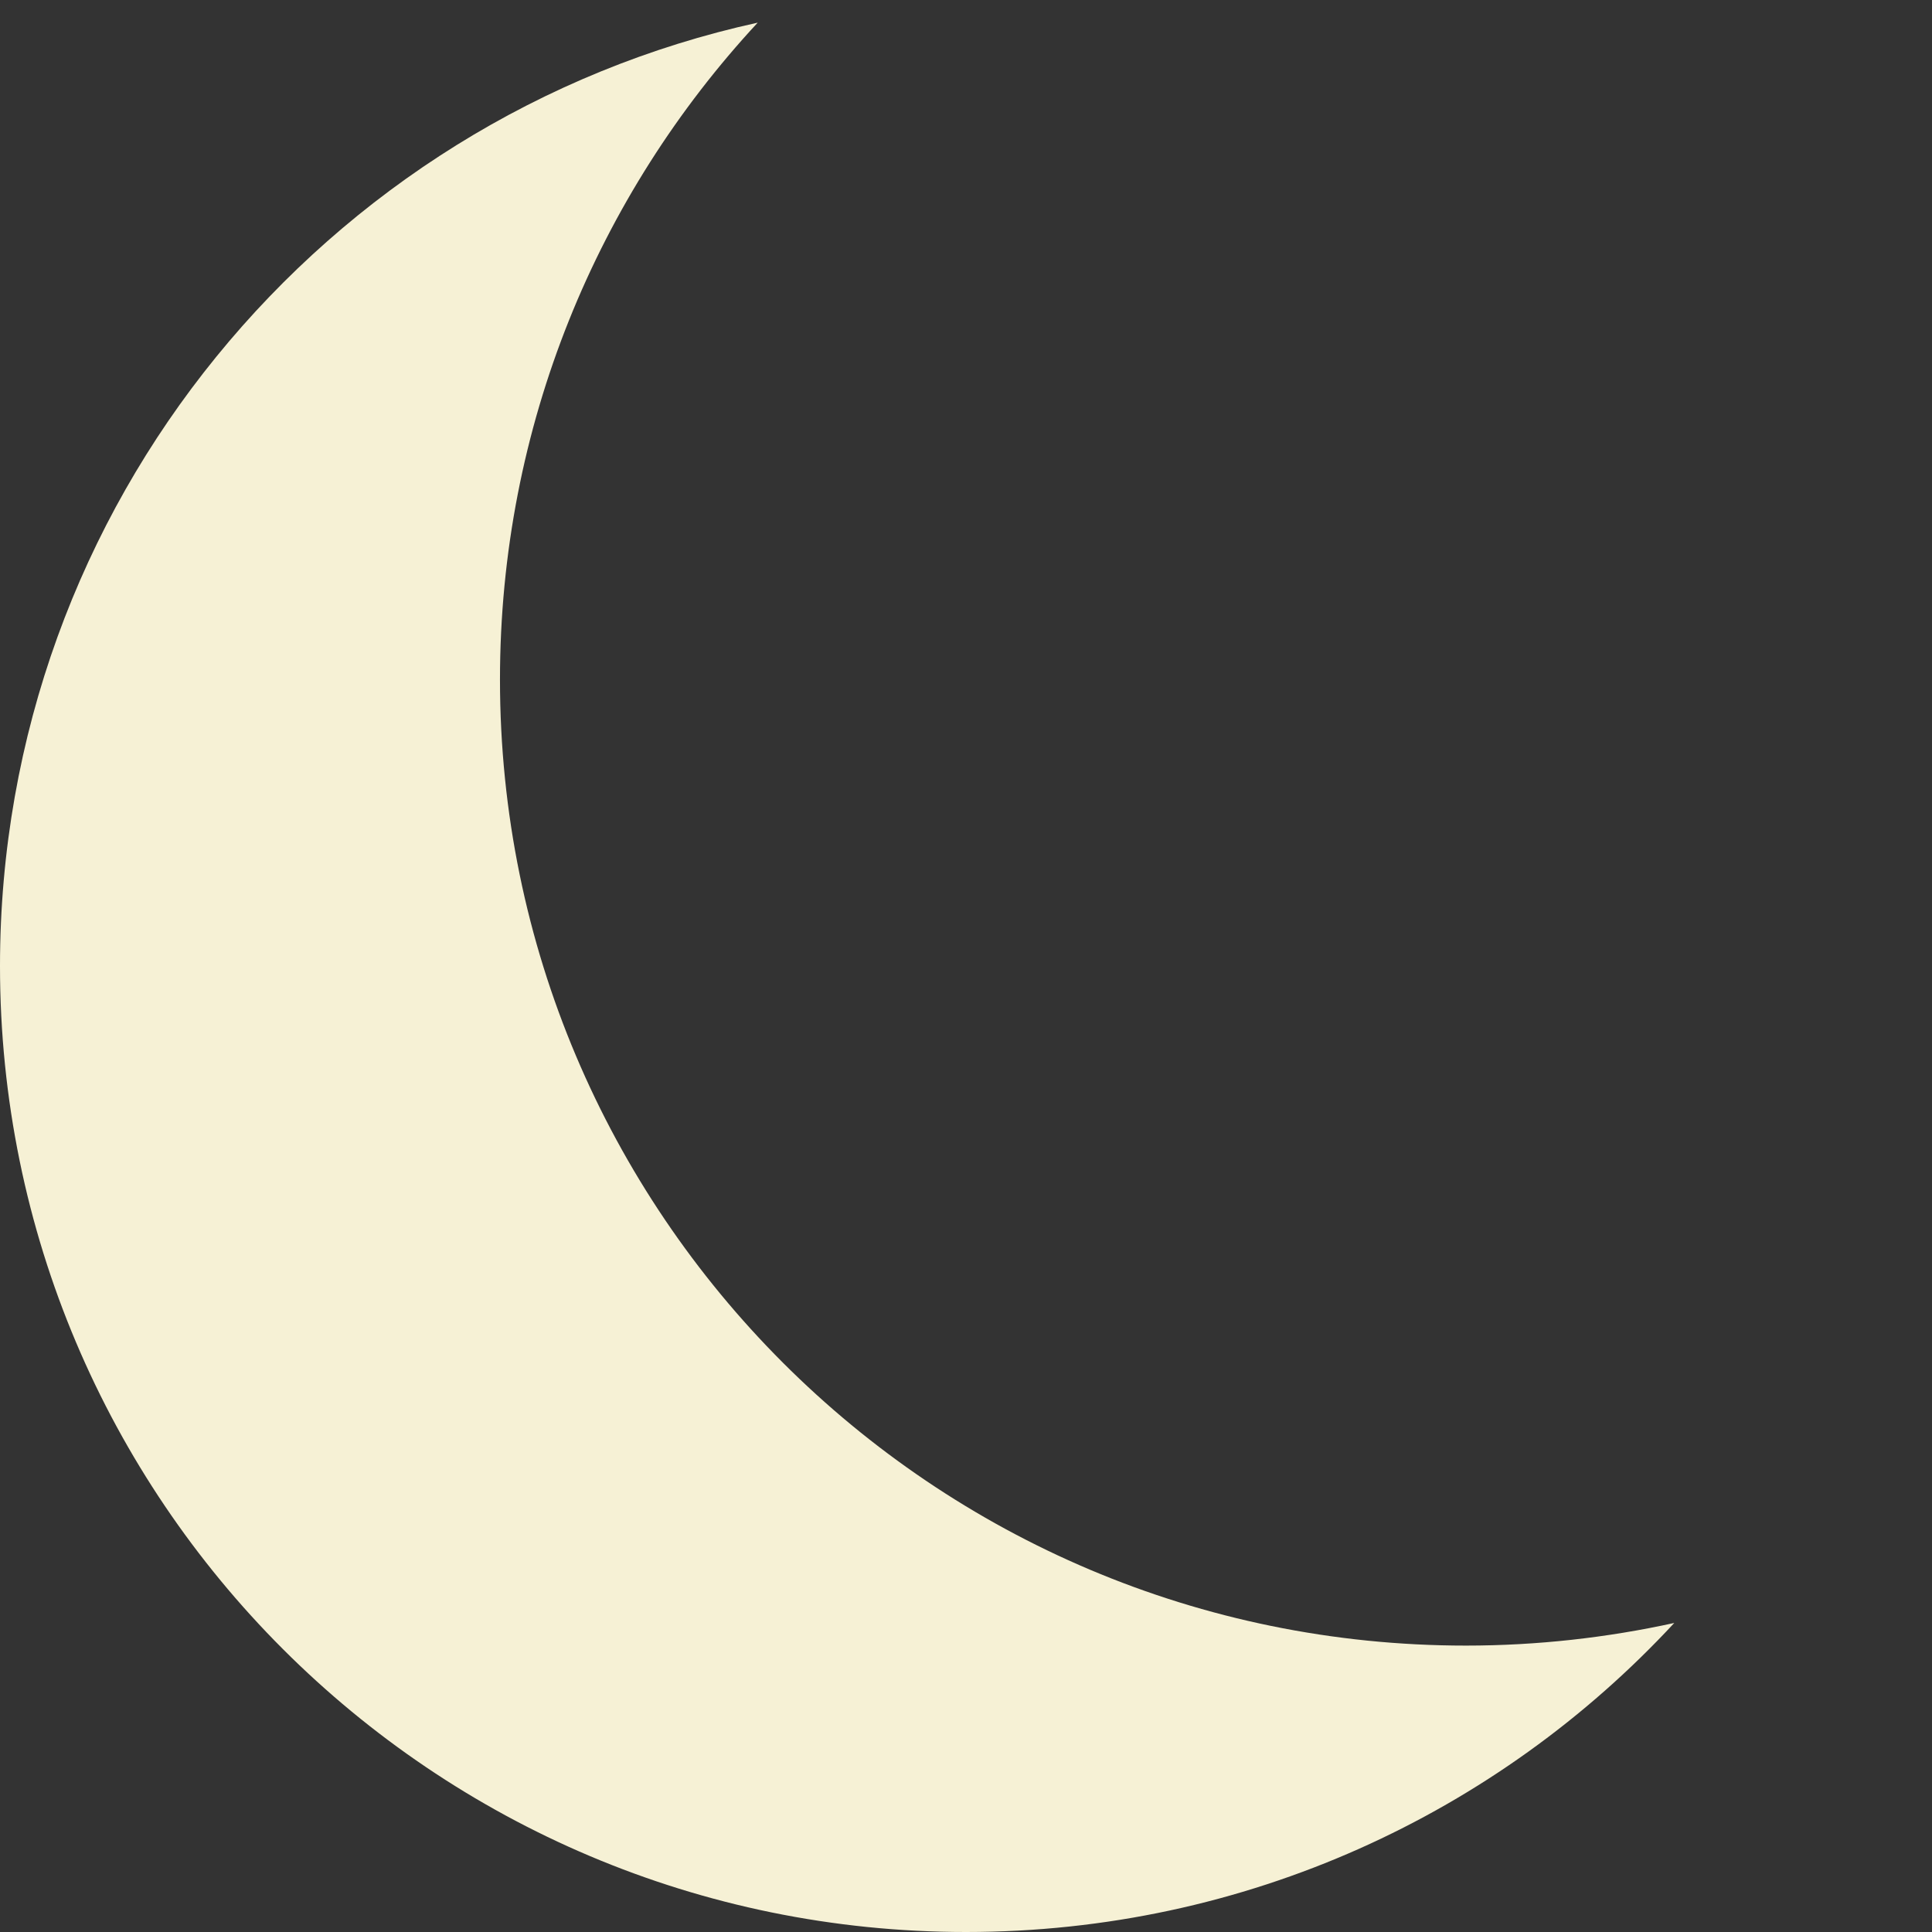
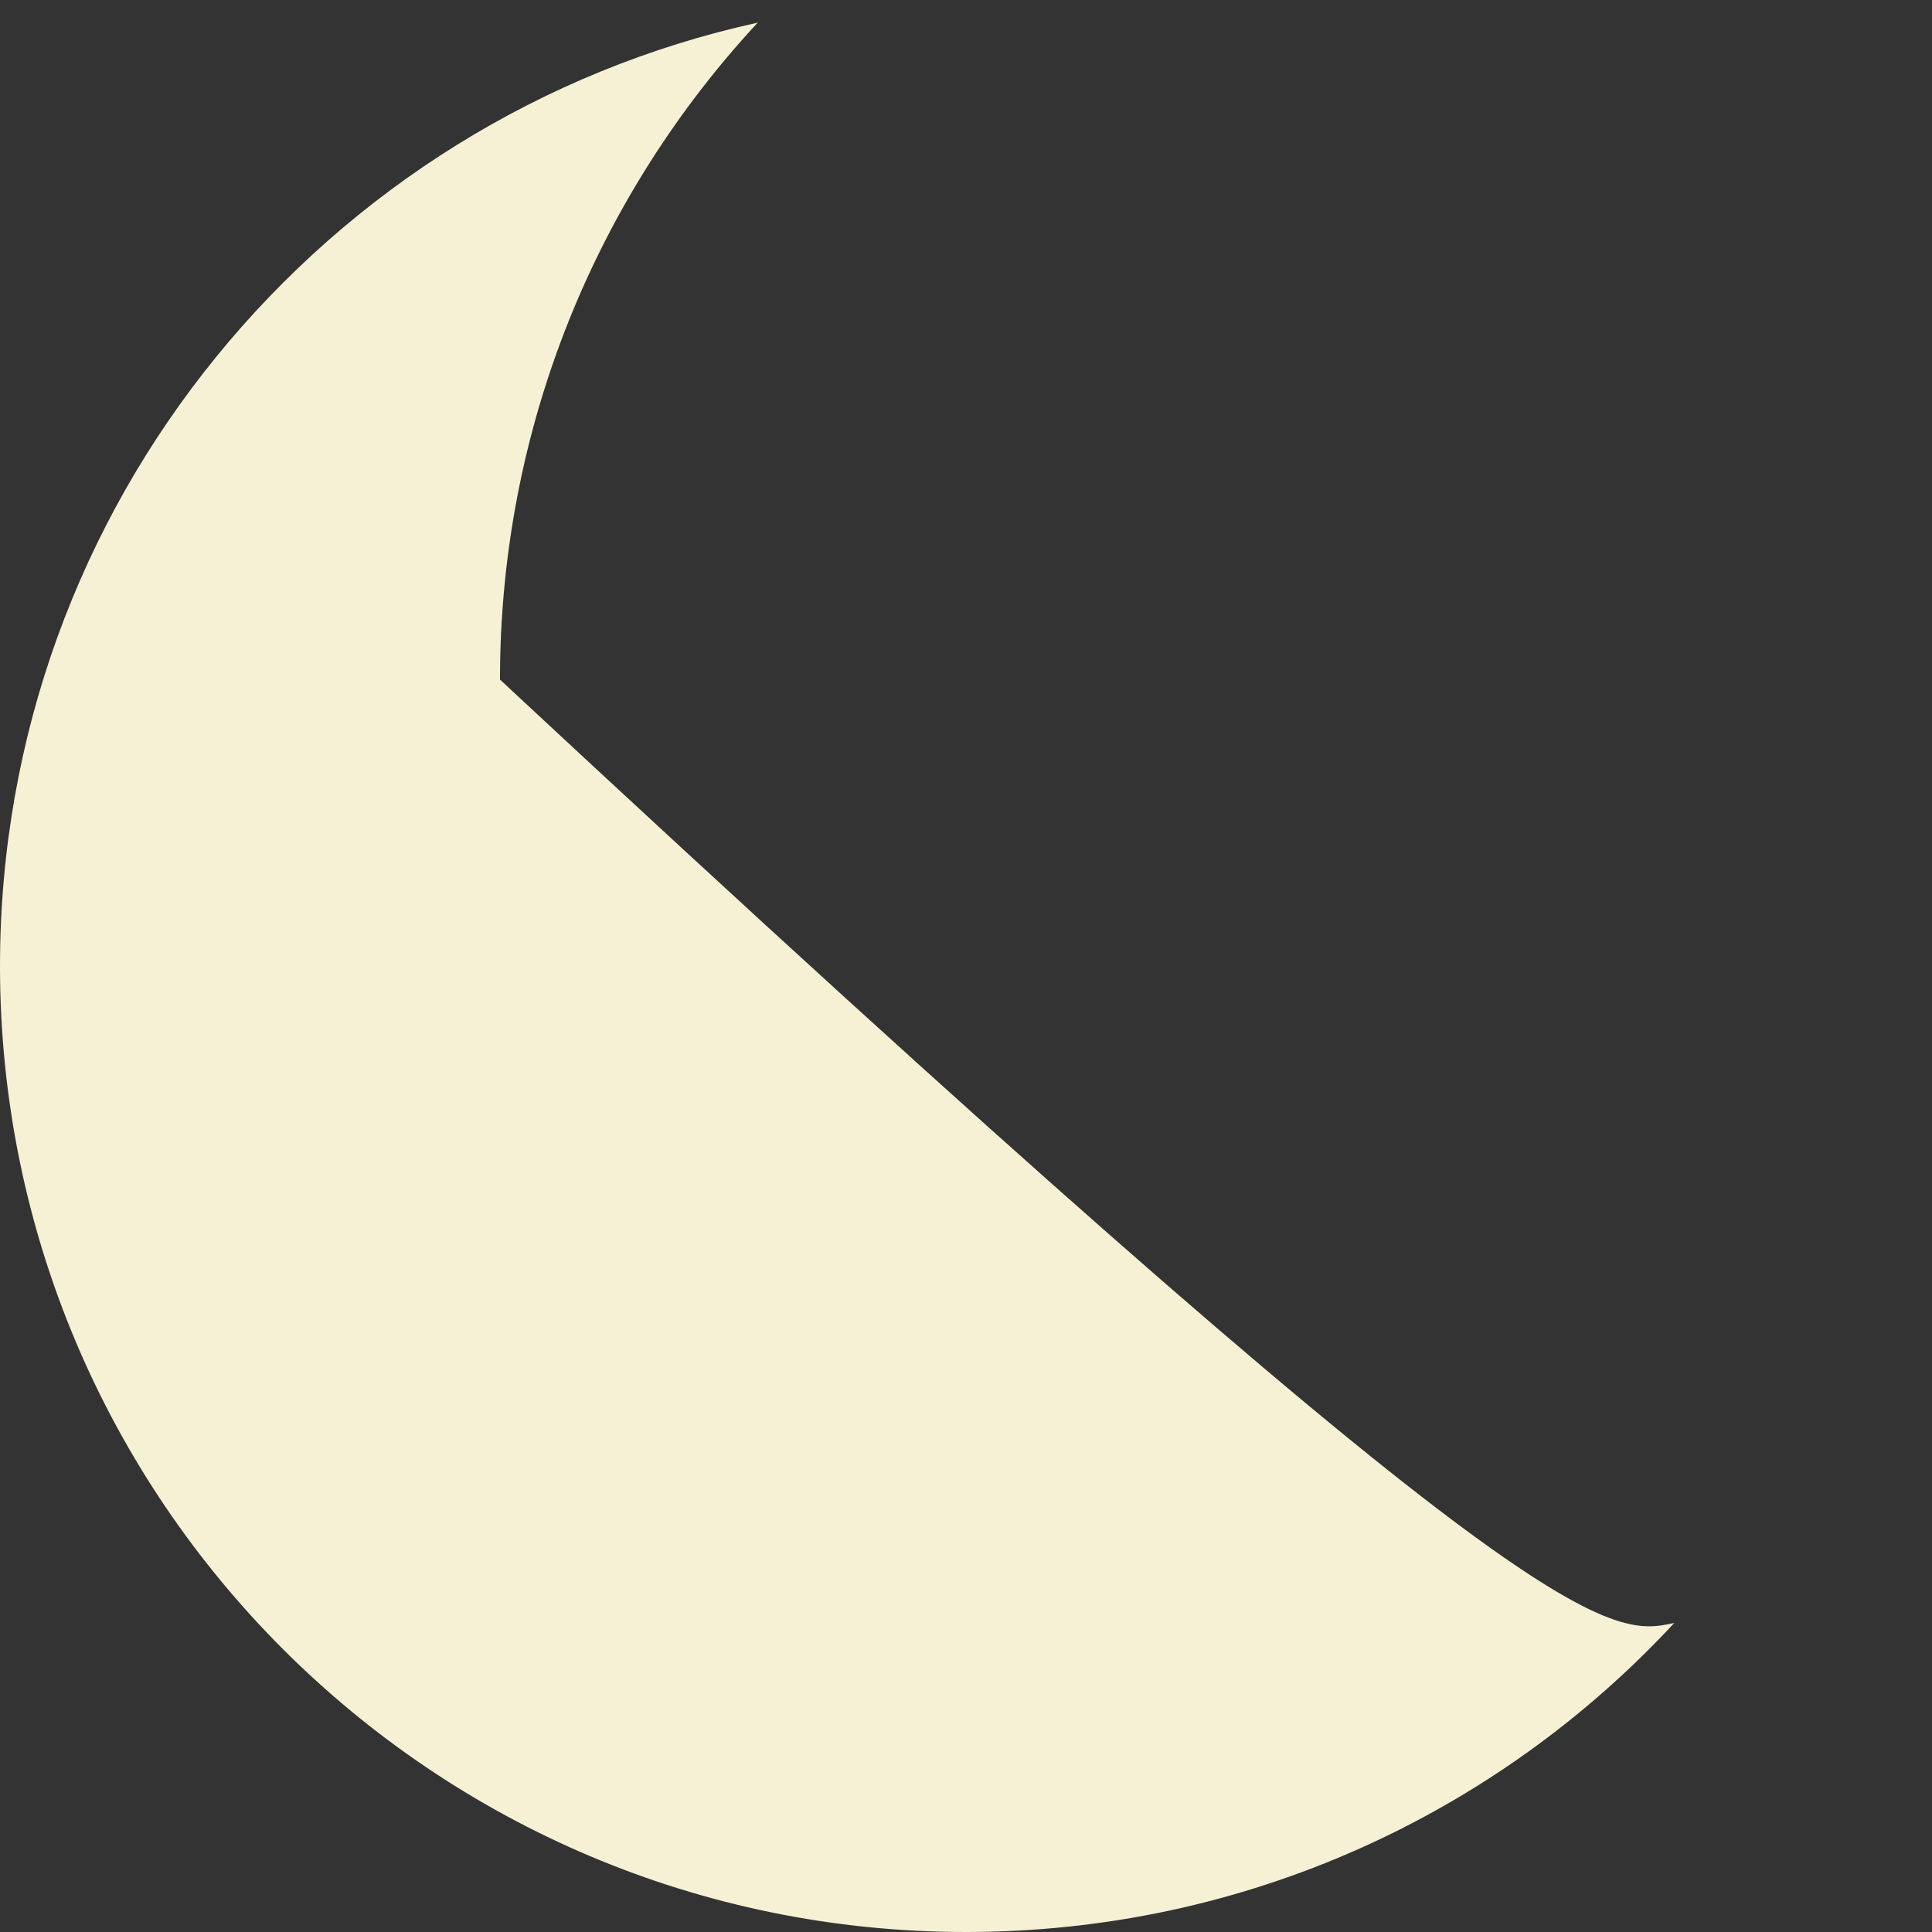
<svg xmlns="http://www.w3.org/2000/svg" version="1.1" id="Layer_1" x="0px" y="0px" viewBox="0 0 512 512" style="enable-background:new 0 0 512 512;" xml:space="preserve">
  <rect x="0" y="0" width="512" height="512" fill="#333333" stroke="none" />
  <style type="text/css">
	.st0{fill:#f6f1d5;}
</style>
-   <path class="st0" d="M443.7,430.1C397,480.5,330.2,512,256,512C114.6,512,0,397.4,0,256C0,133.6,85.9,31.2,200.8,6  c-42.4,45.7-68.3,106.9-68.3,174.1c0,141.4,114.6,256,256,256C407.4,436.1,425.9,434,443.7,430.1z" />
+   <path class="st0" d="M443.7,430.1C397,480.5,330.2,512,256,512C114.6,512,0,397.4,0,256C0,133.6,85.9,31.2,200.8,6  c-42.4,45.7-68.3,106.9-68.3,174.1C407.4,436.1,425.9,434,443.7,430.1z" />
</svg>